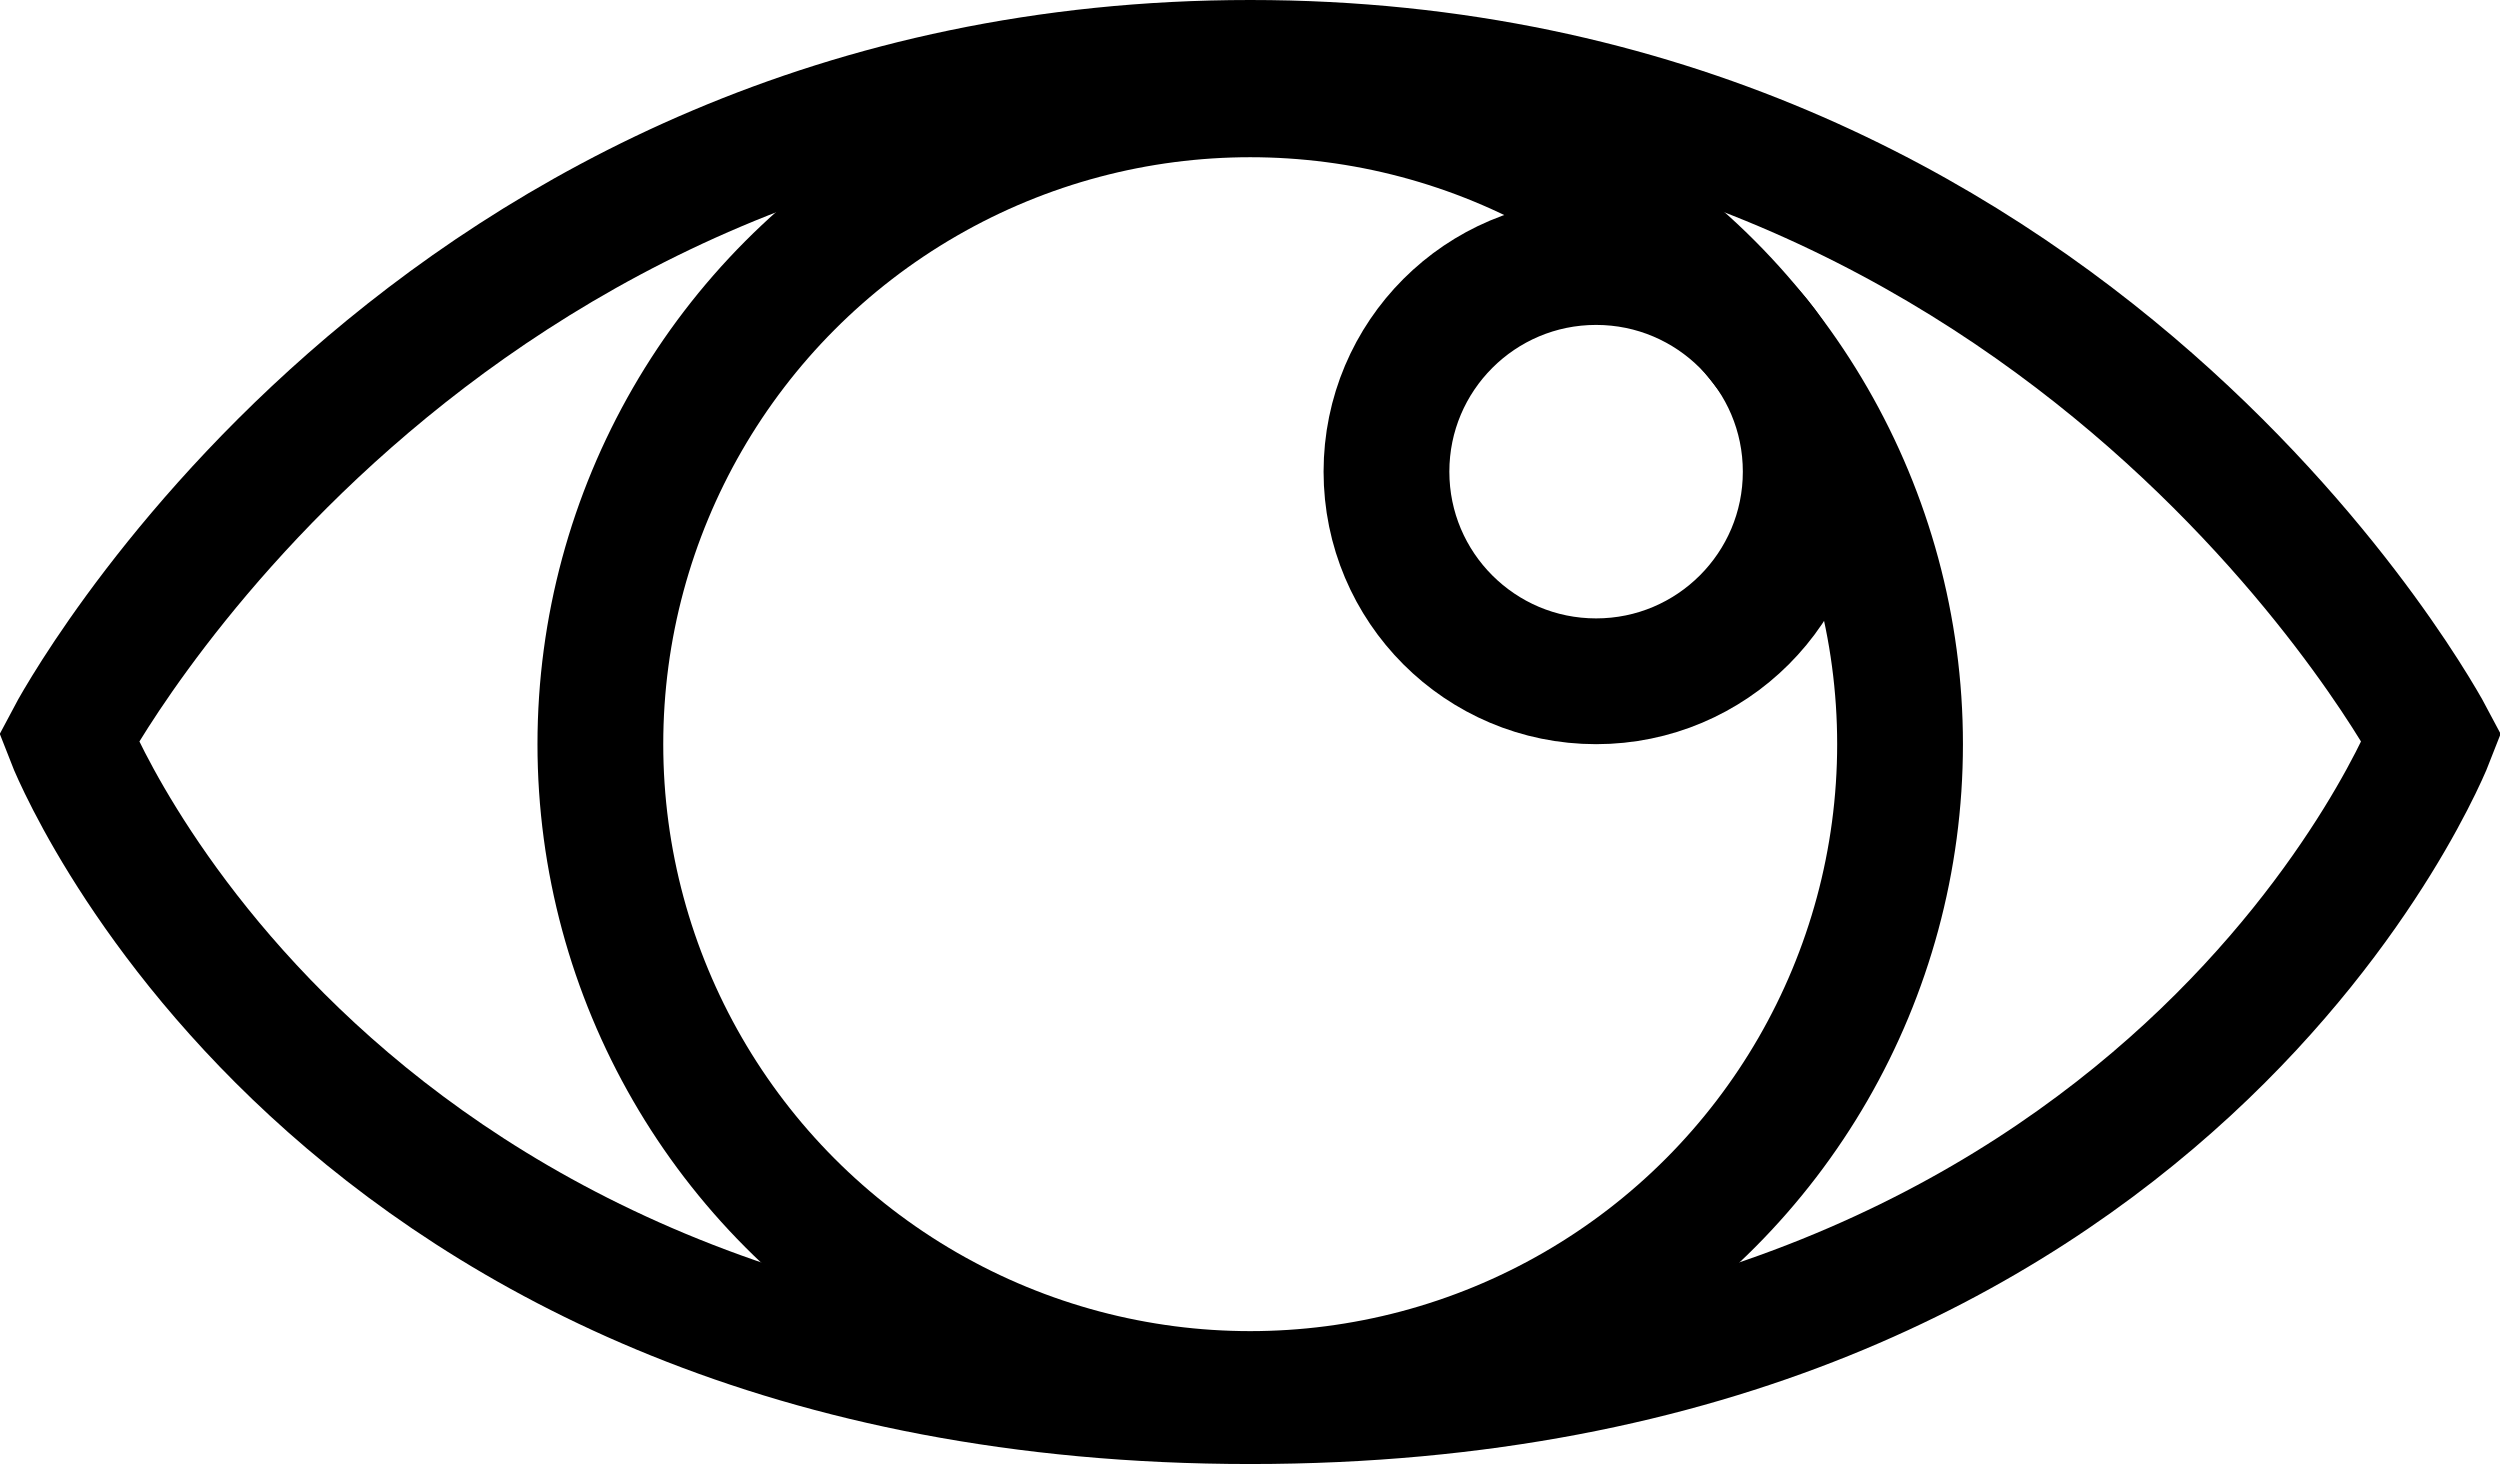
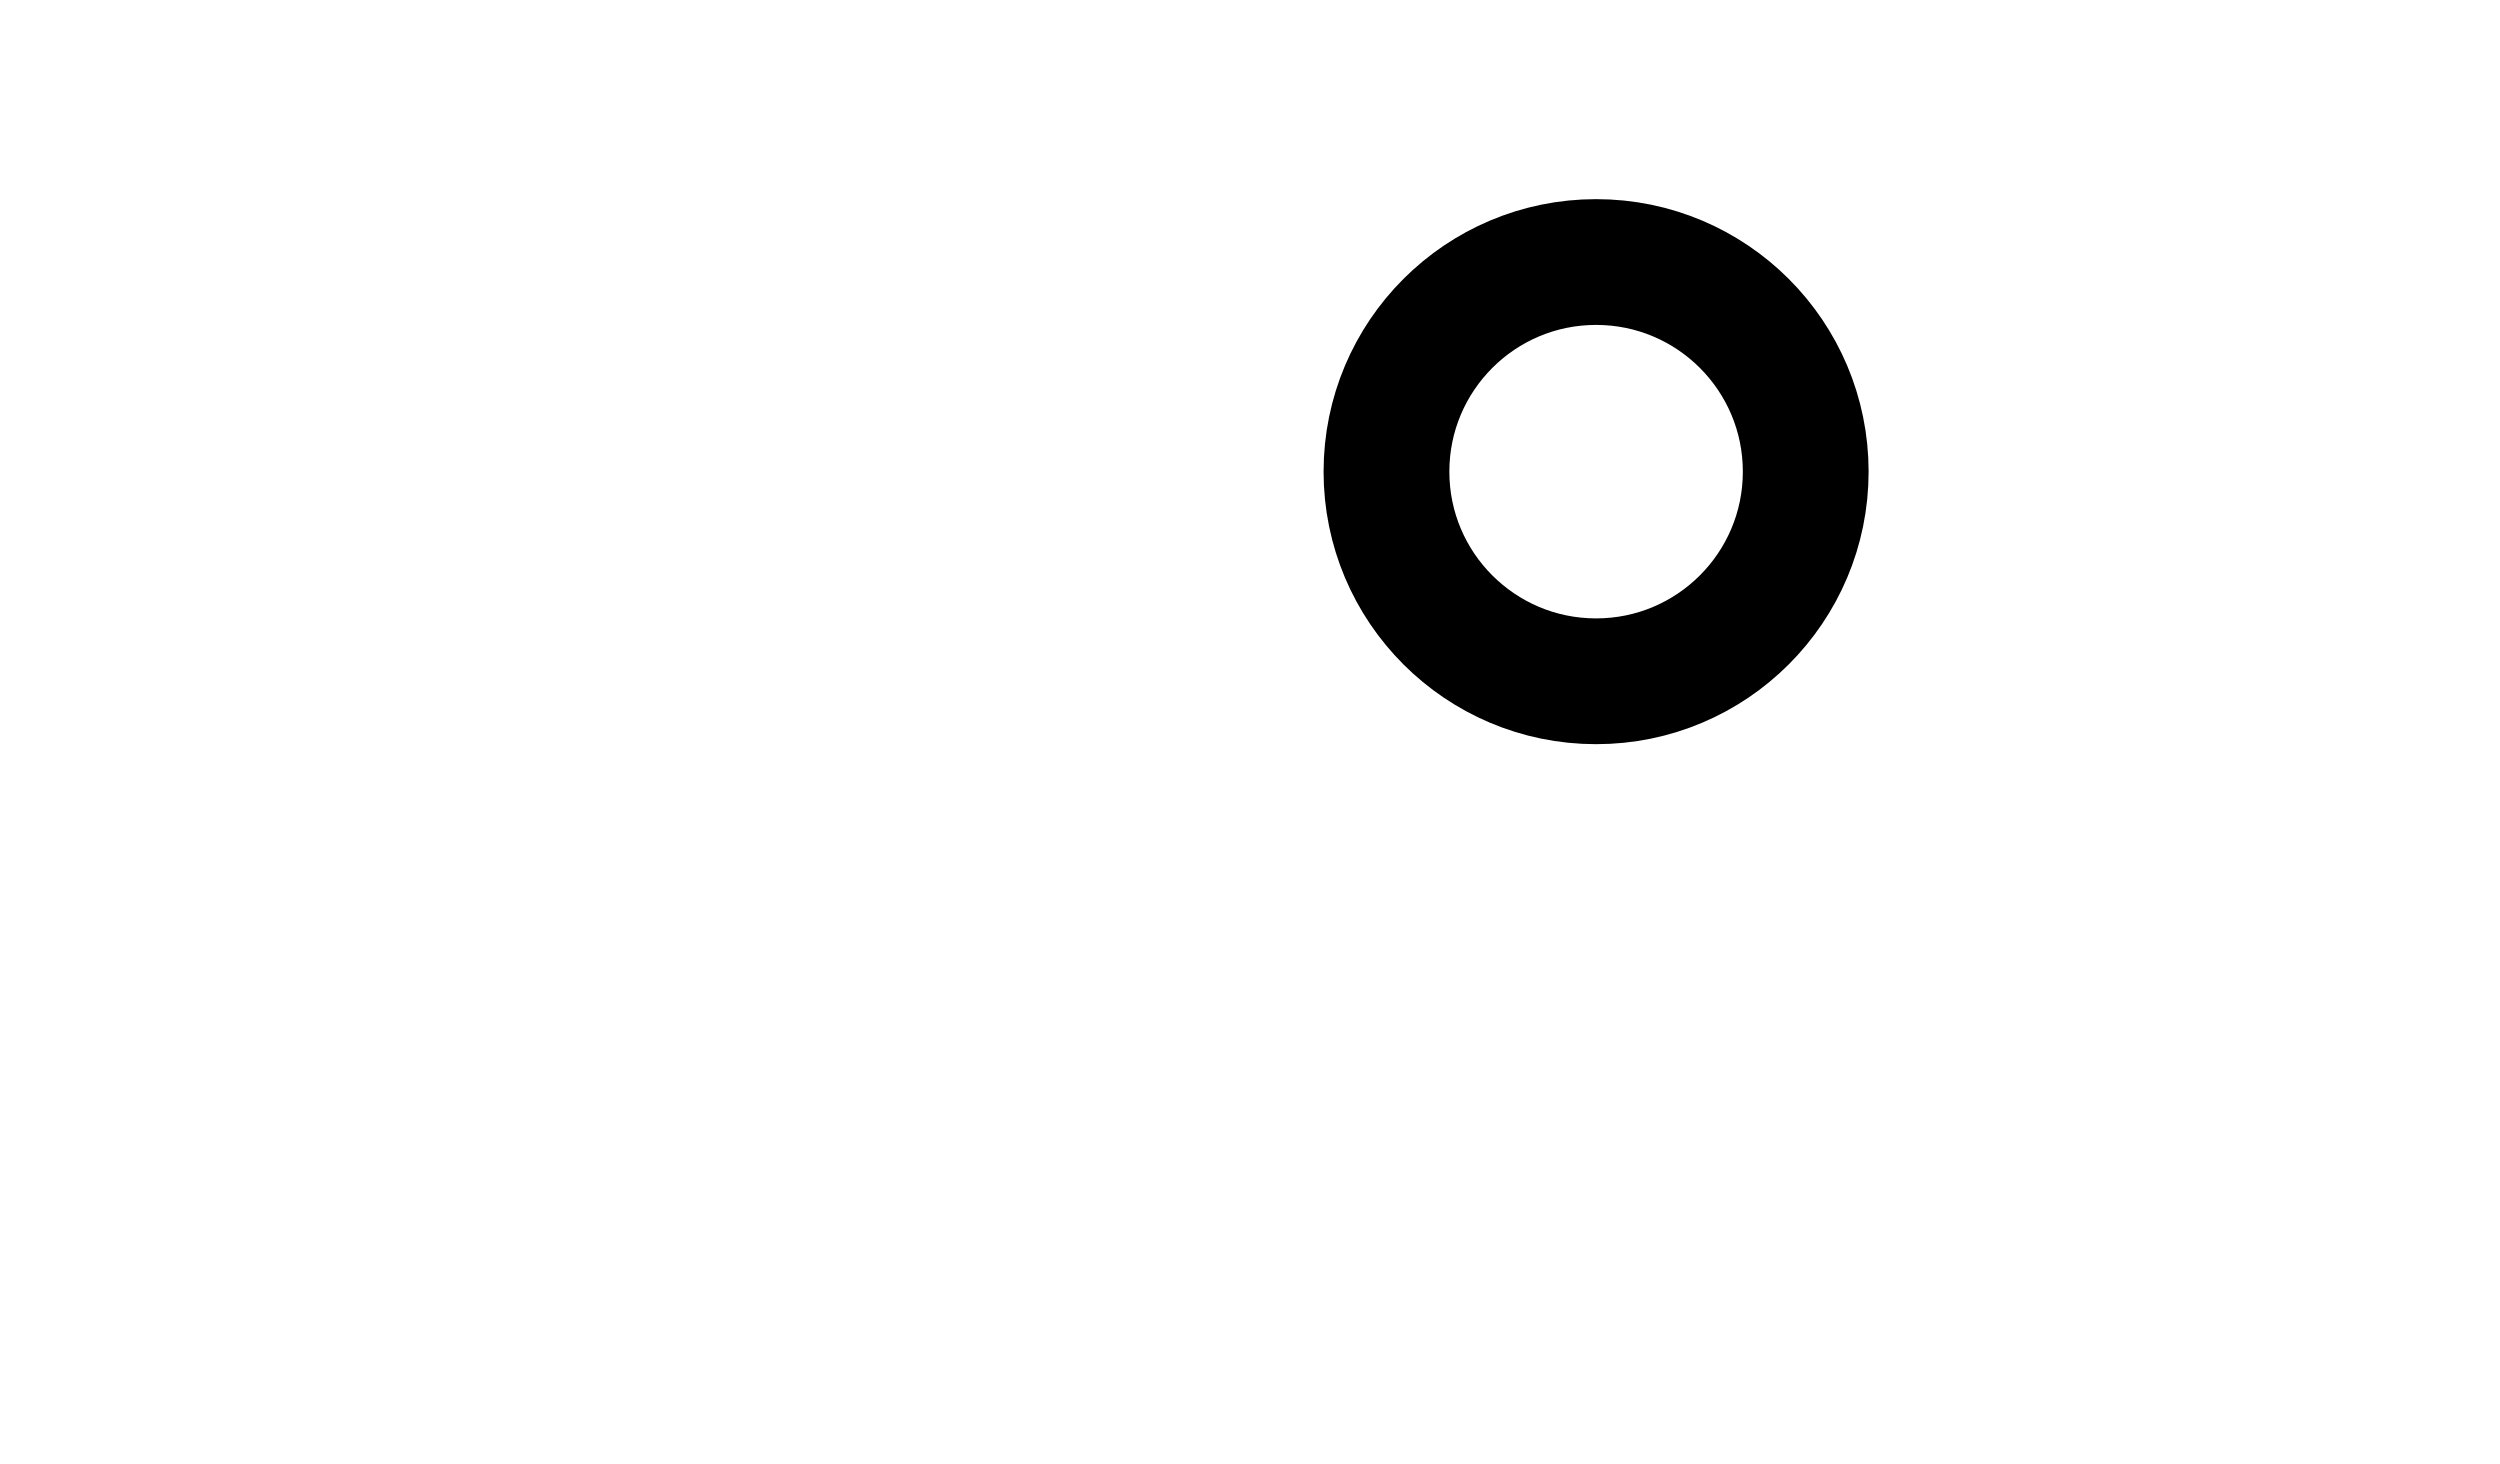
<svg xmlns="http://www.w3.org/2000/svg" viewBox="0 0 59.63 34.92">
  <defs>
    <style>.cls-1{fill:none;stroke:#000;stroke-miterlimit:10;stroke-width:3px;}</style>
  </defs>
  <title>eye icon</title>
  <g id="Layer_2" data-name="Layer 2">
    <g id="Layer_1-2" data-name="Layer 1">
-       <path class="cls-1" d="M58,17.6S49.52,1.5,29.82,1.5,1.64,17.6,1.64,17.6,7.75,33.42,29.82,33.42,58,17.6,58,17.6Z" />
-       <circle class="cls-1" cx="29.82" cy="17.75" r="15.5" />
+       <path class="cls-1" d="M58,17.6Z" />
      <circle class="cls-1" cx="38.07" cy="11.25" r="5" />
    </g>
  </g>
</svg>